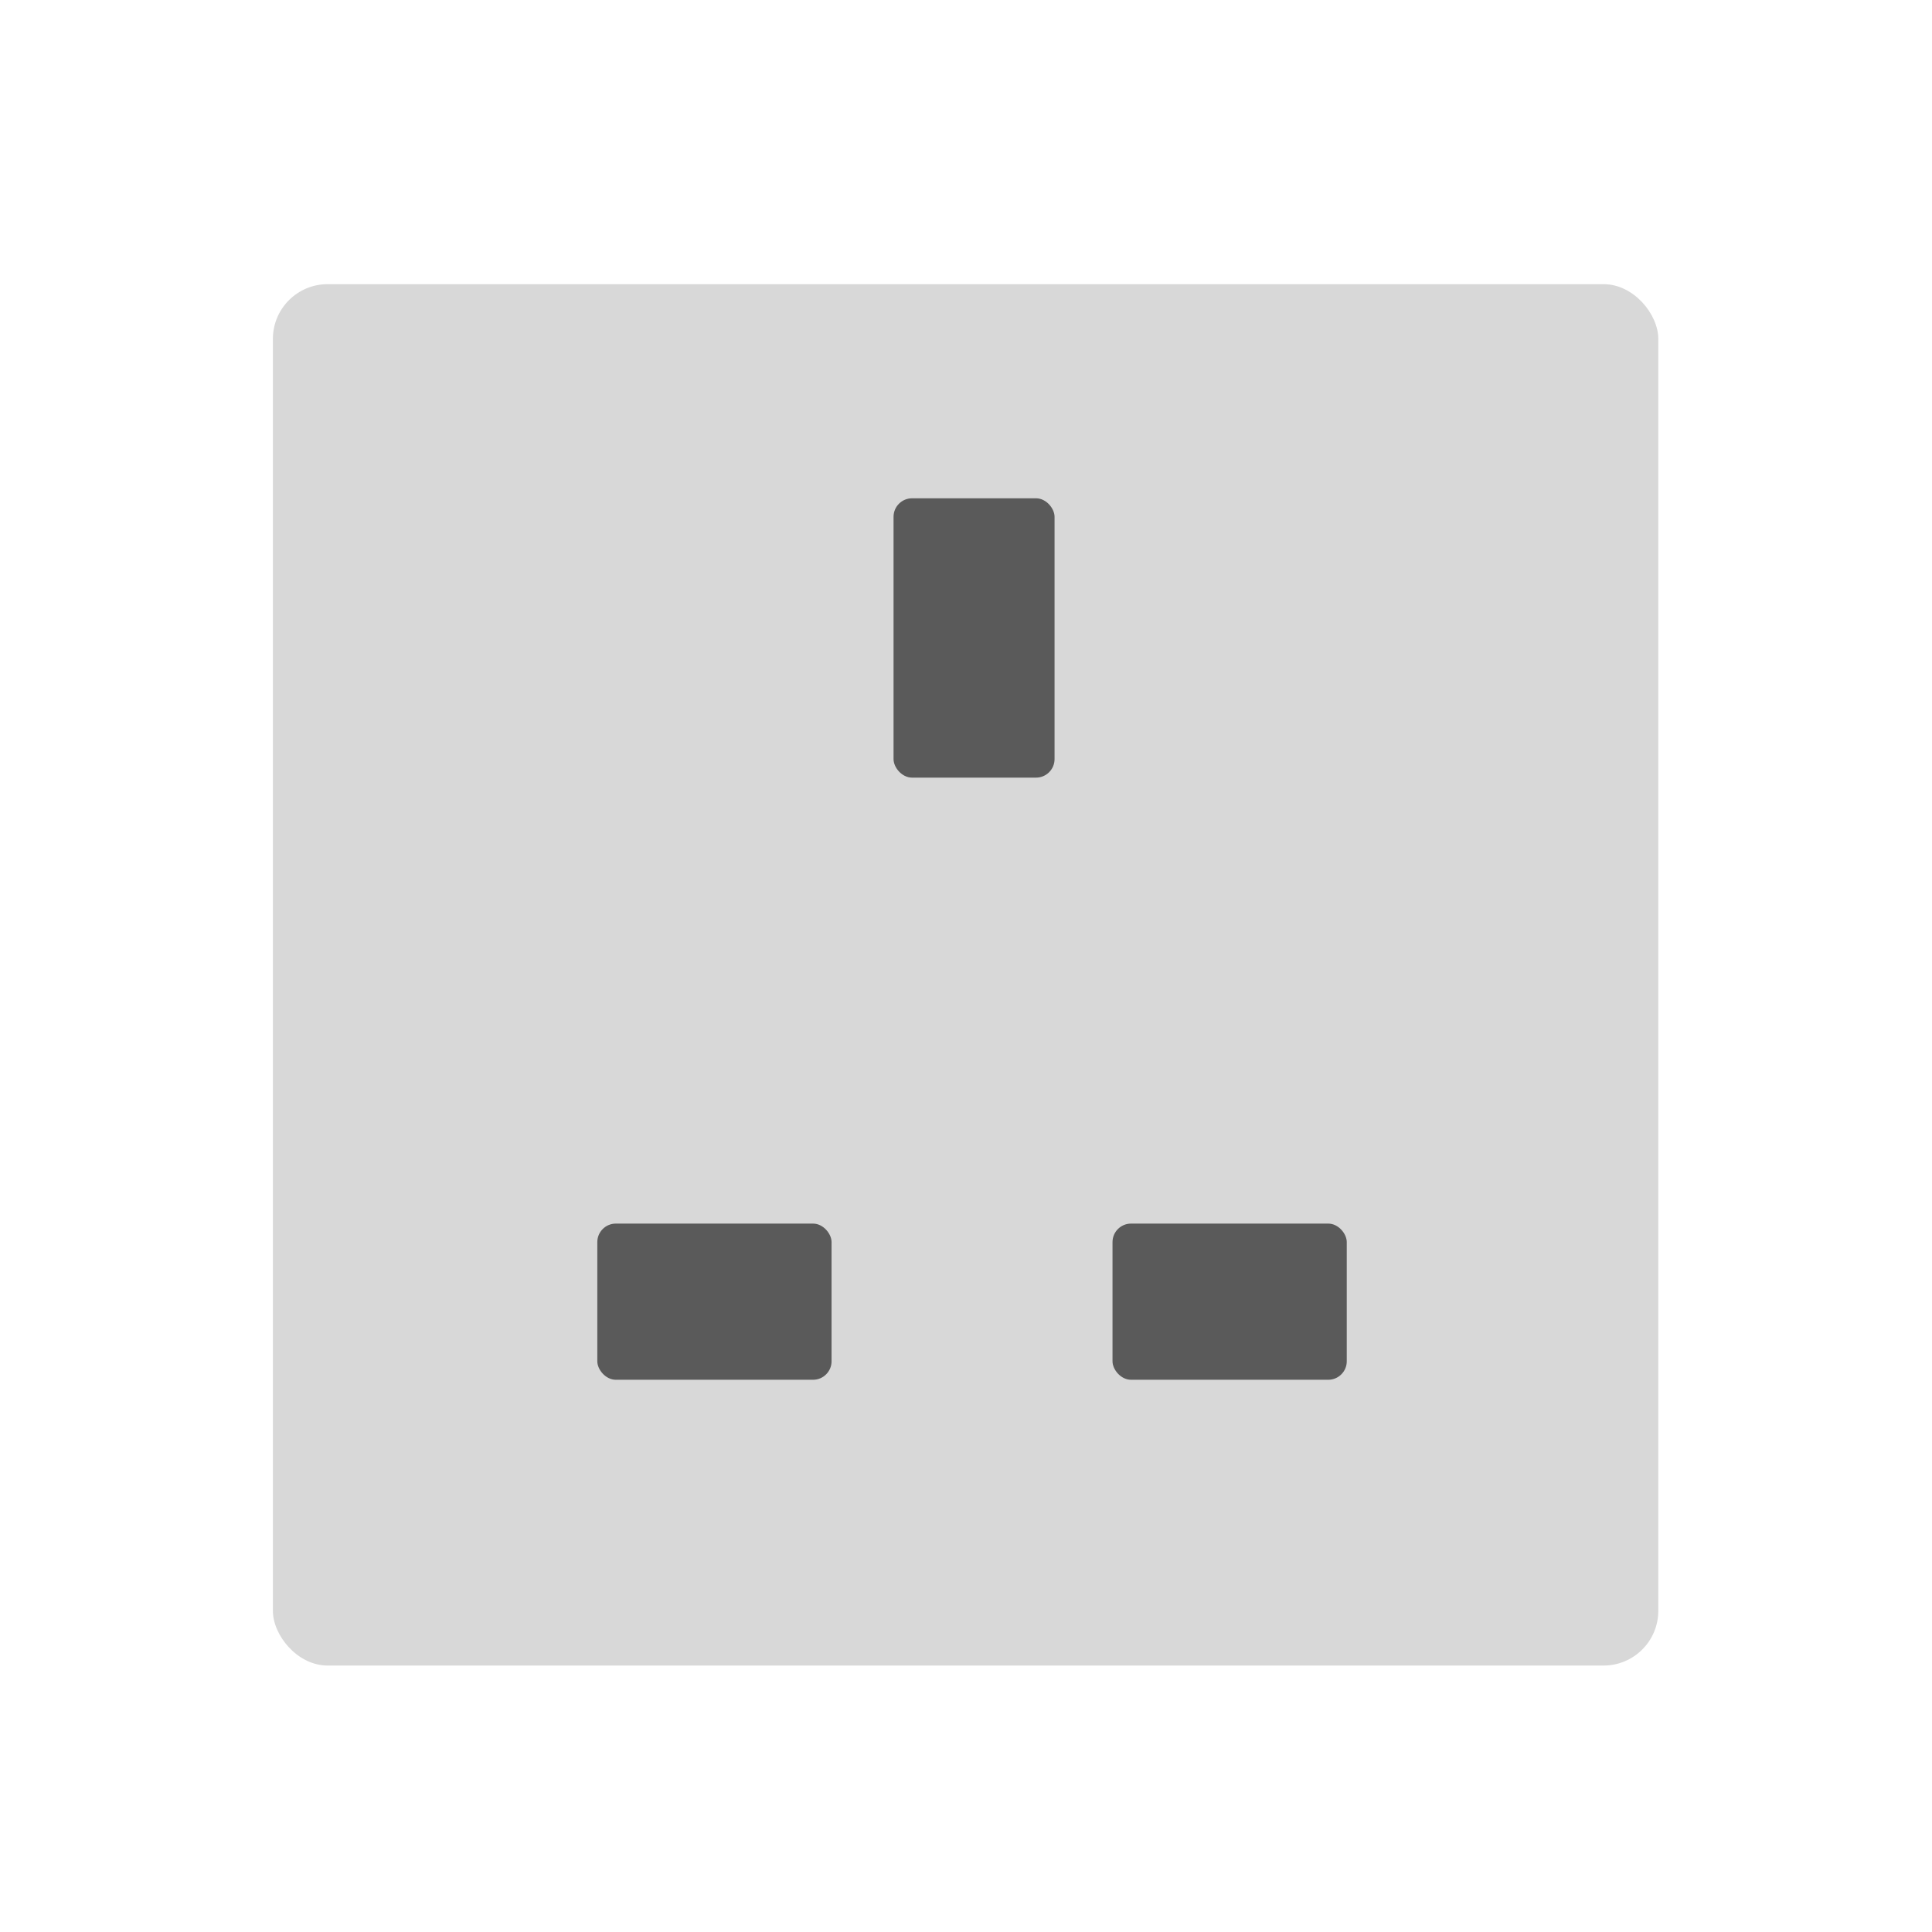
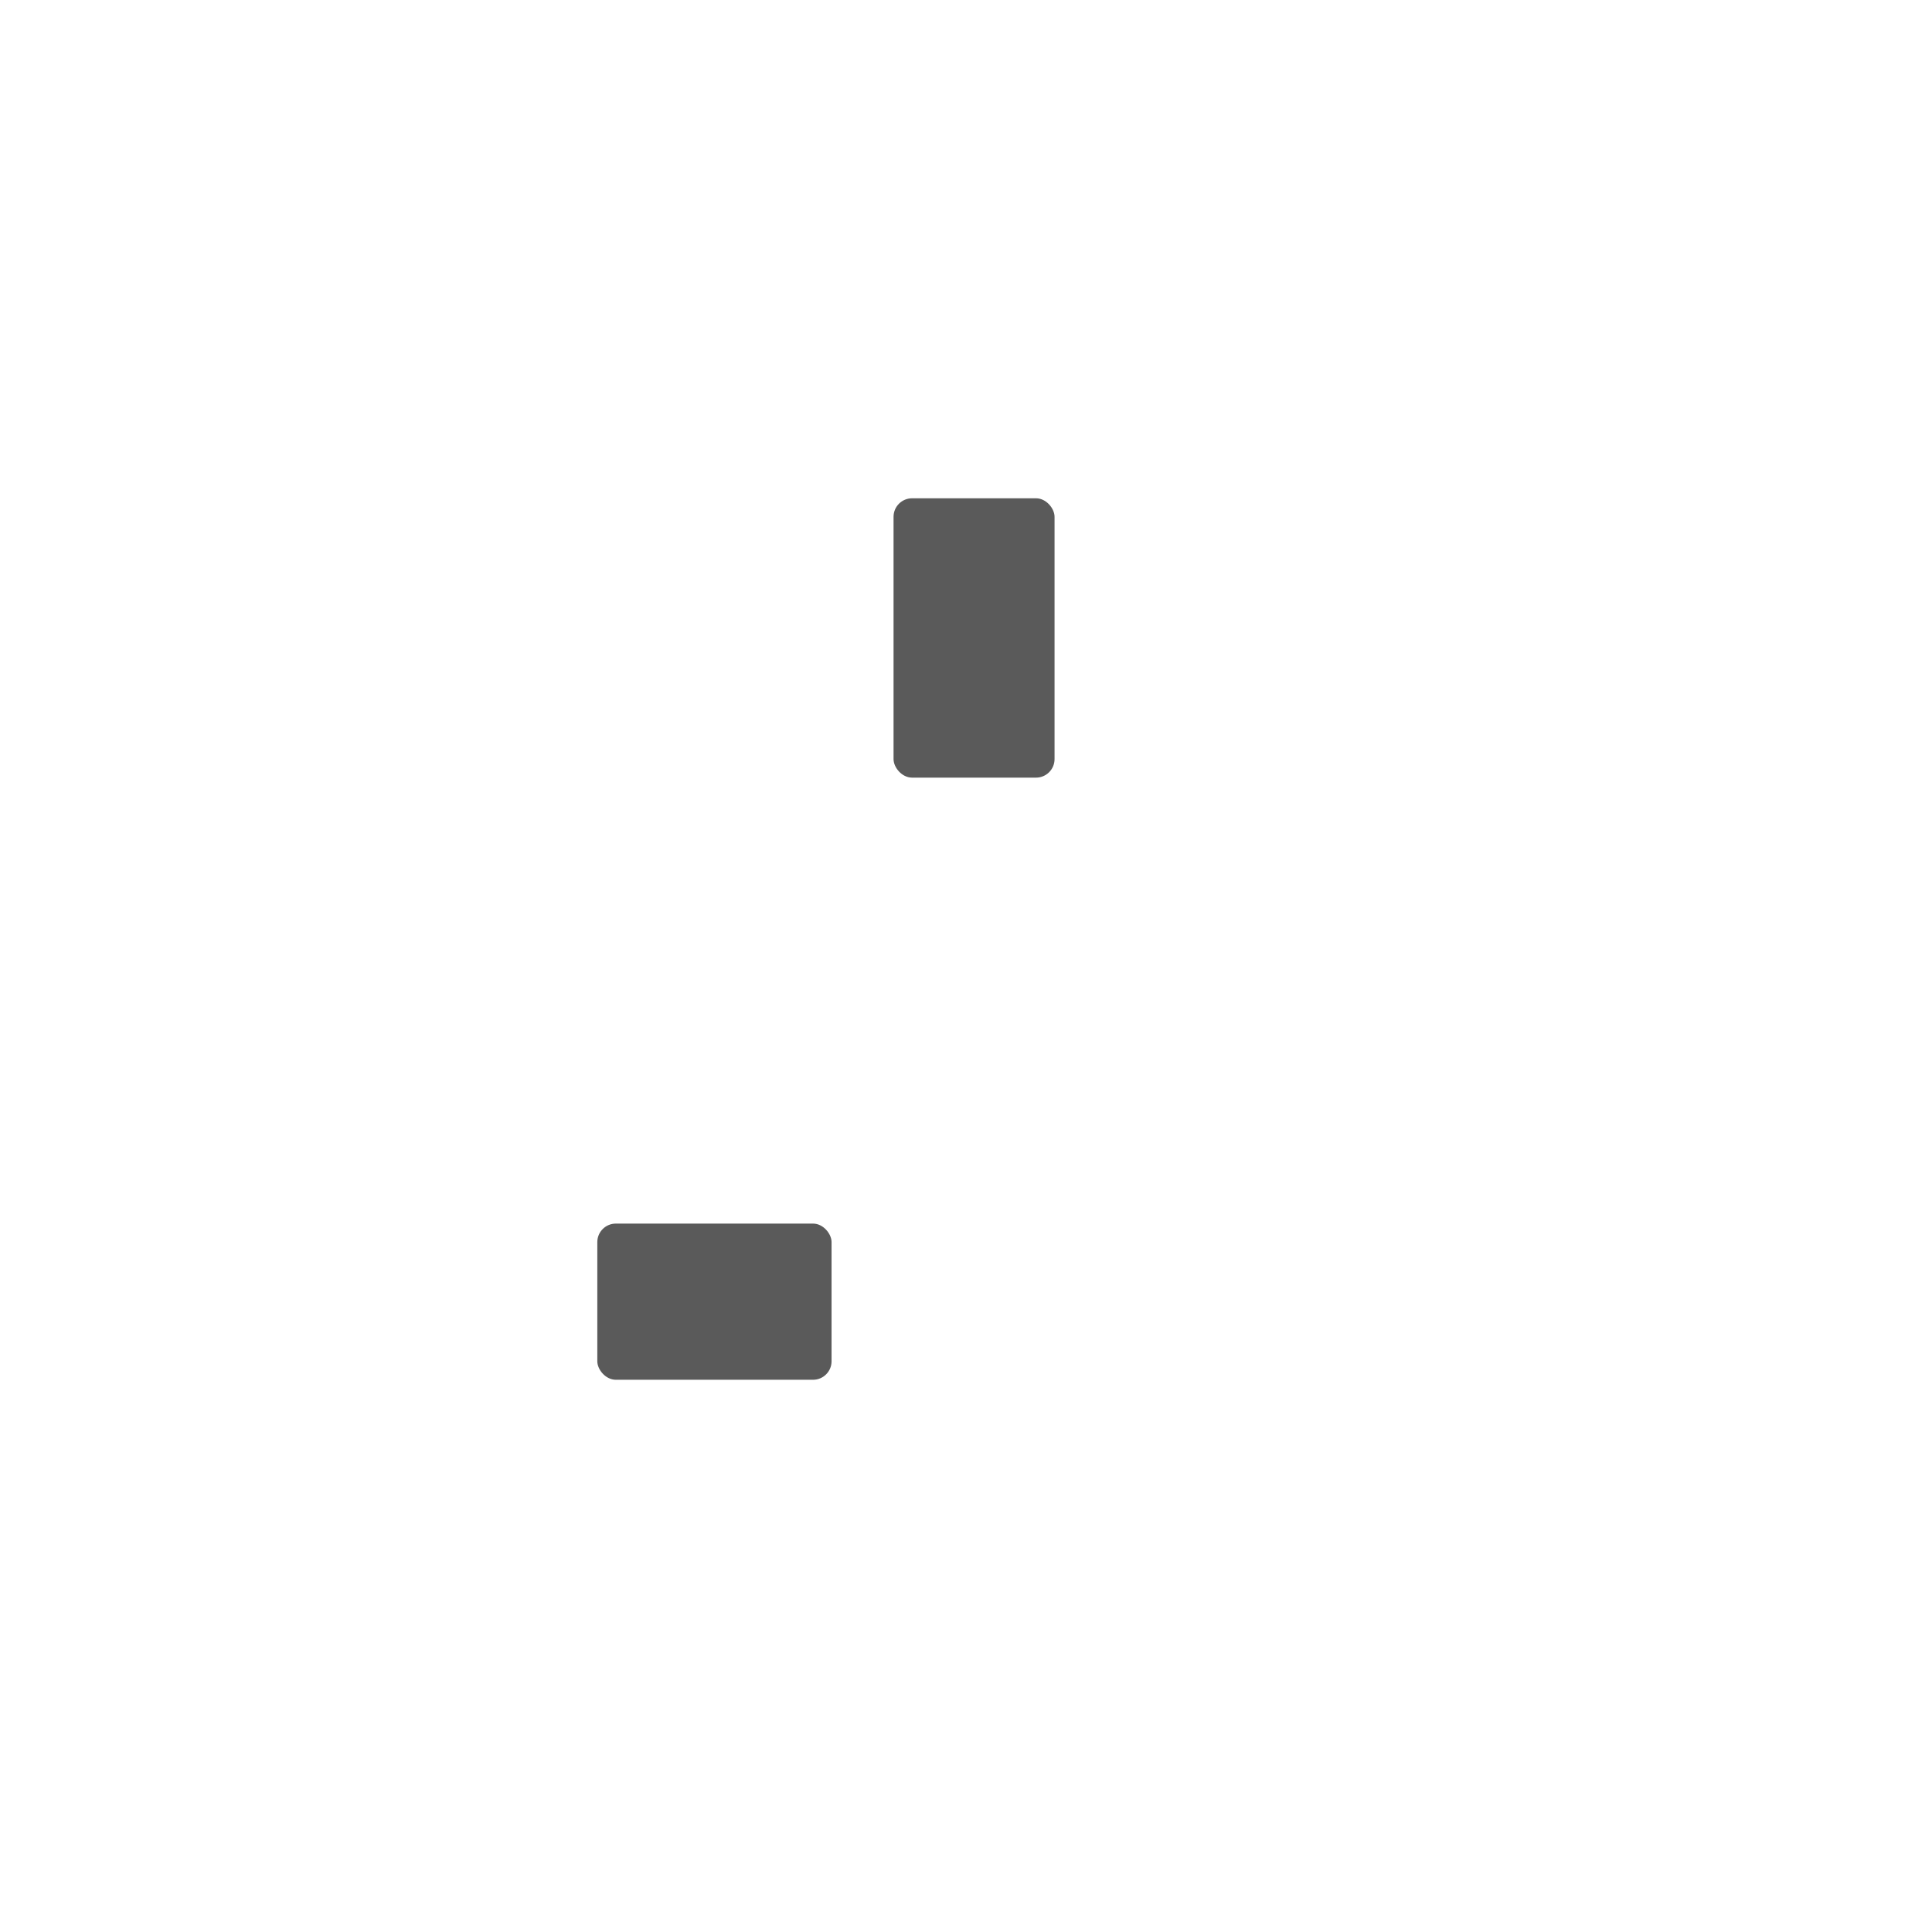
<svg xmlns="http://www.w3.org/2000/svg" width="2400" height="2400" viewBox="0 0 2400 2400" fill="none">
-   <rect x="339" y="353" width="1721" height="1716" rx="68" fill="#D8D8D8" />
  <rect x="1110" y="619" width="200" height="347" rx="23" fill="#5A5A5A" />
-   <rect x="1382" y="1520" width="291" height="194" rx="23" fill="#5A5A5A" />
  <rect x="742" y="1520" width="291" height="194" rx="23" fill="#5A5A5A" />
</svg>